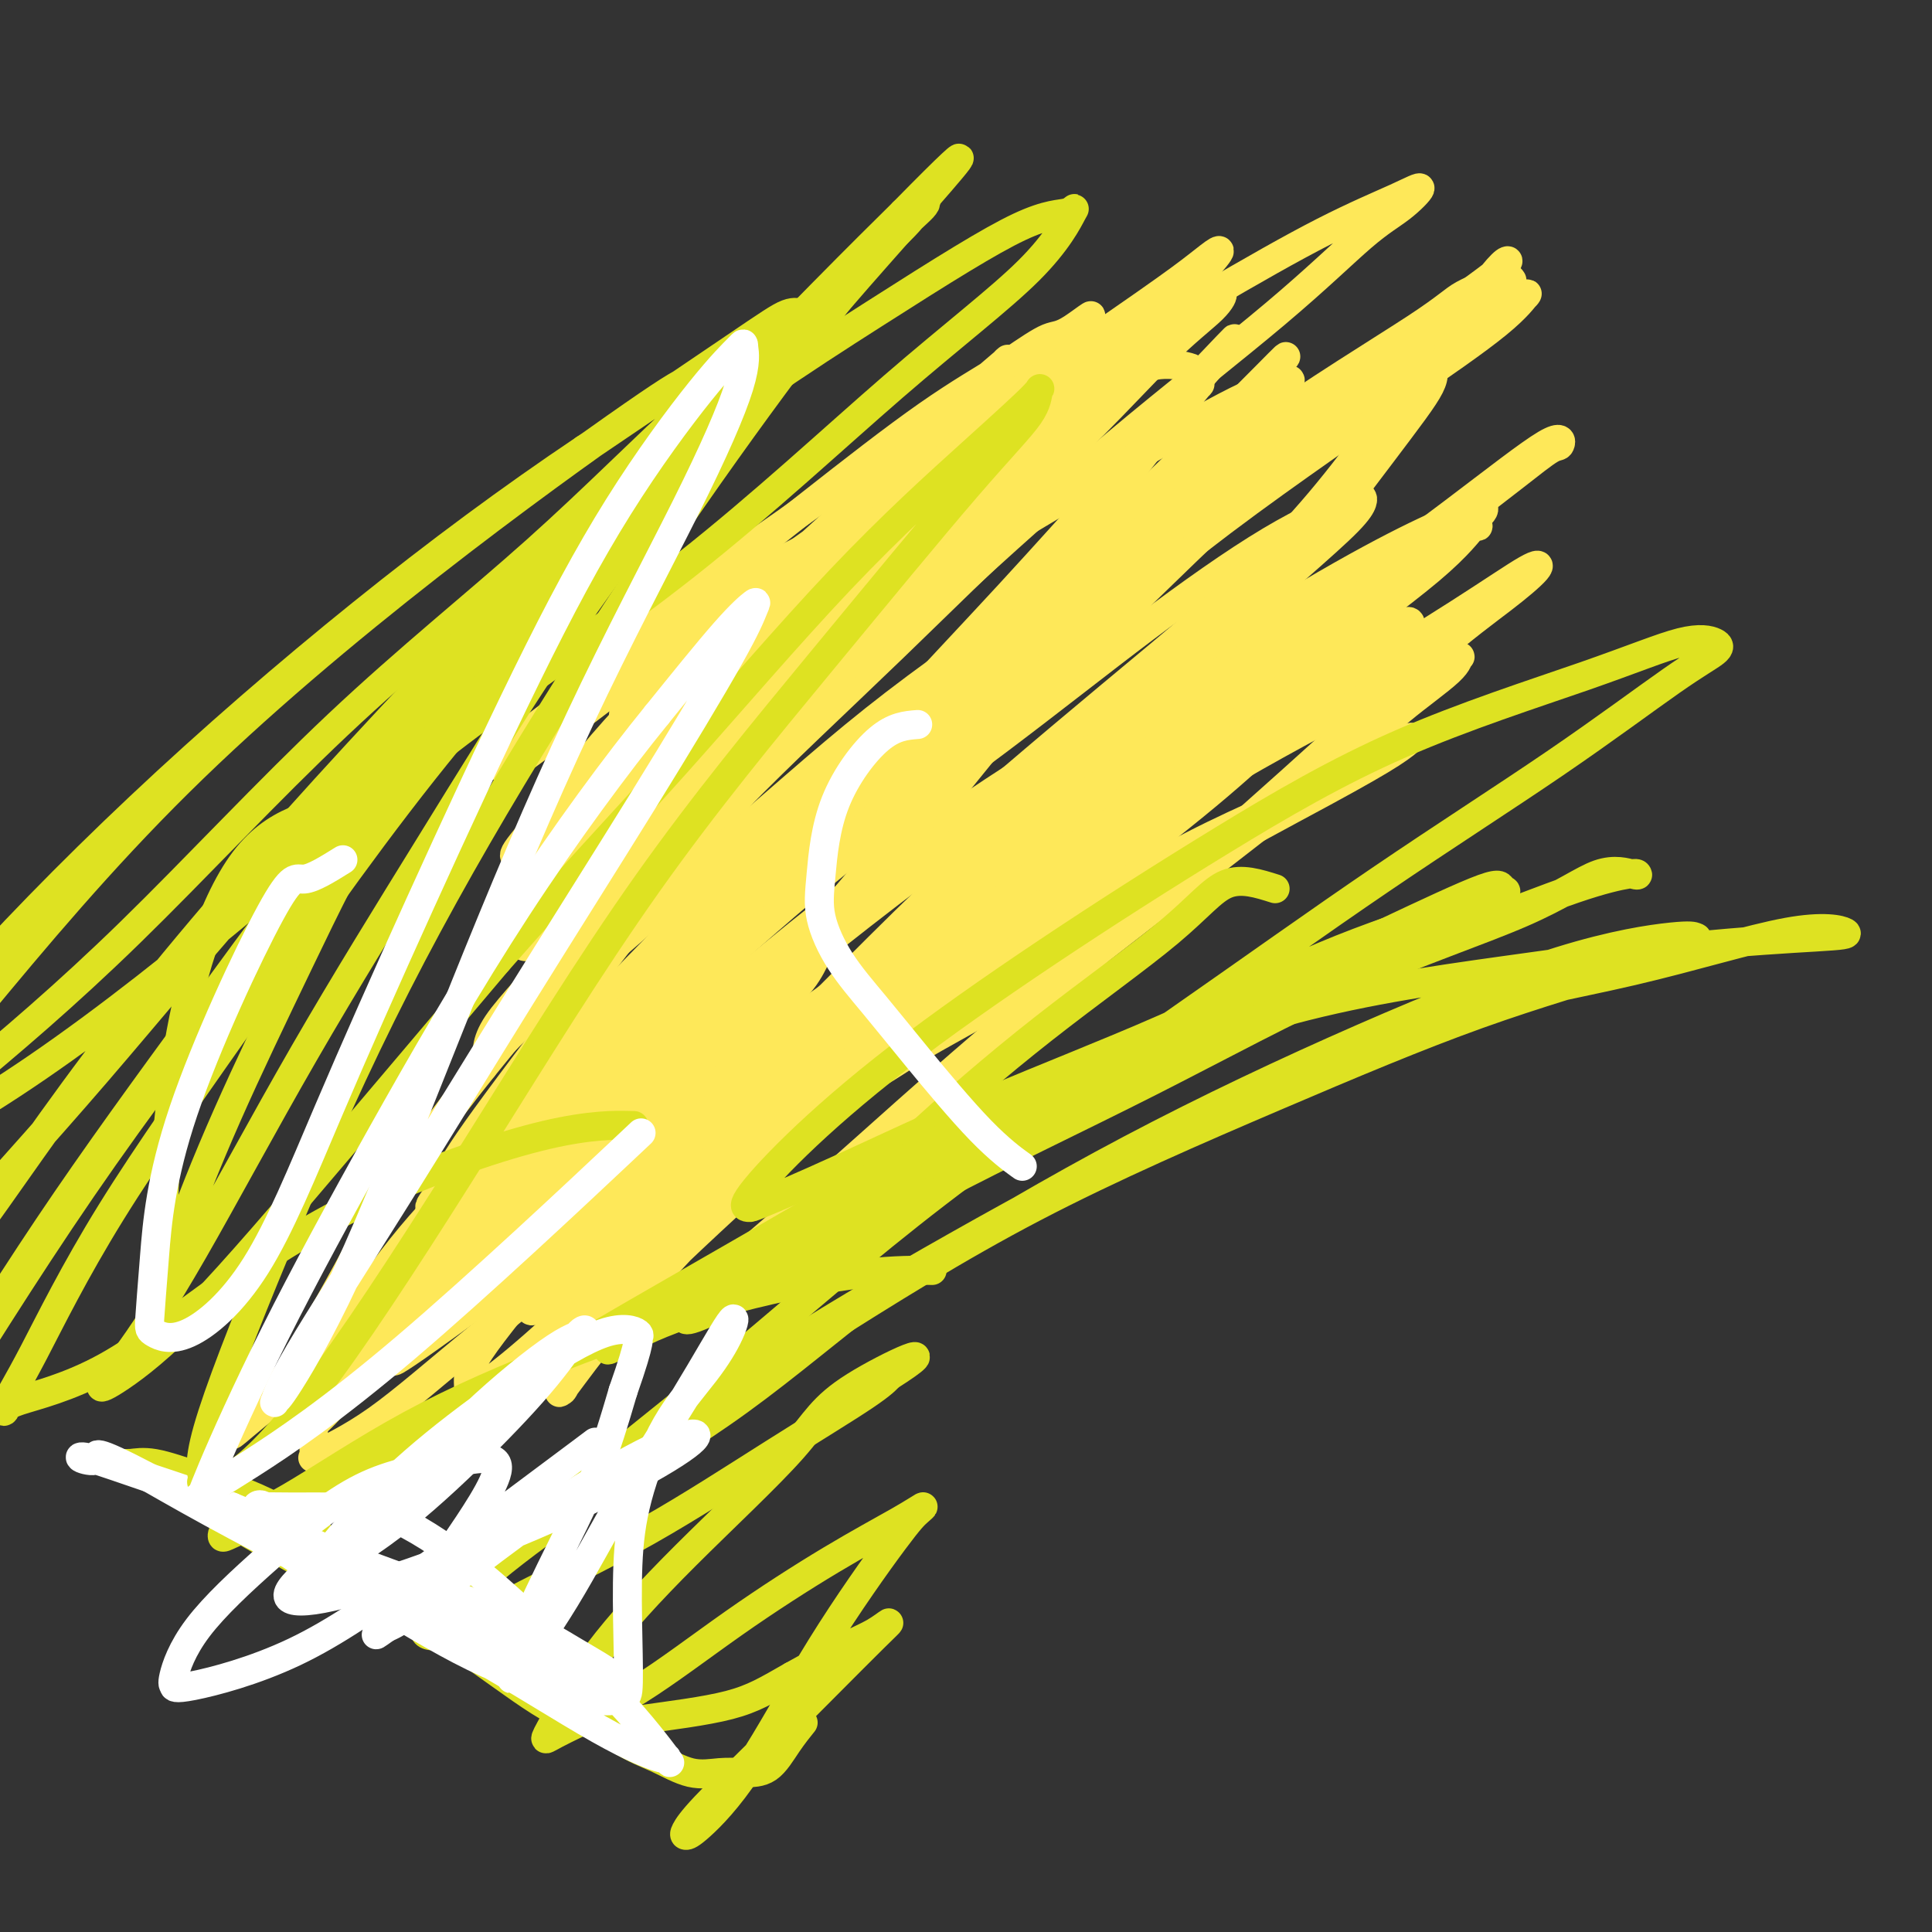
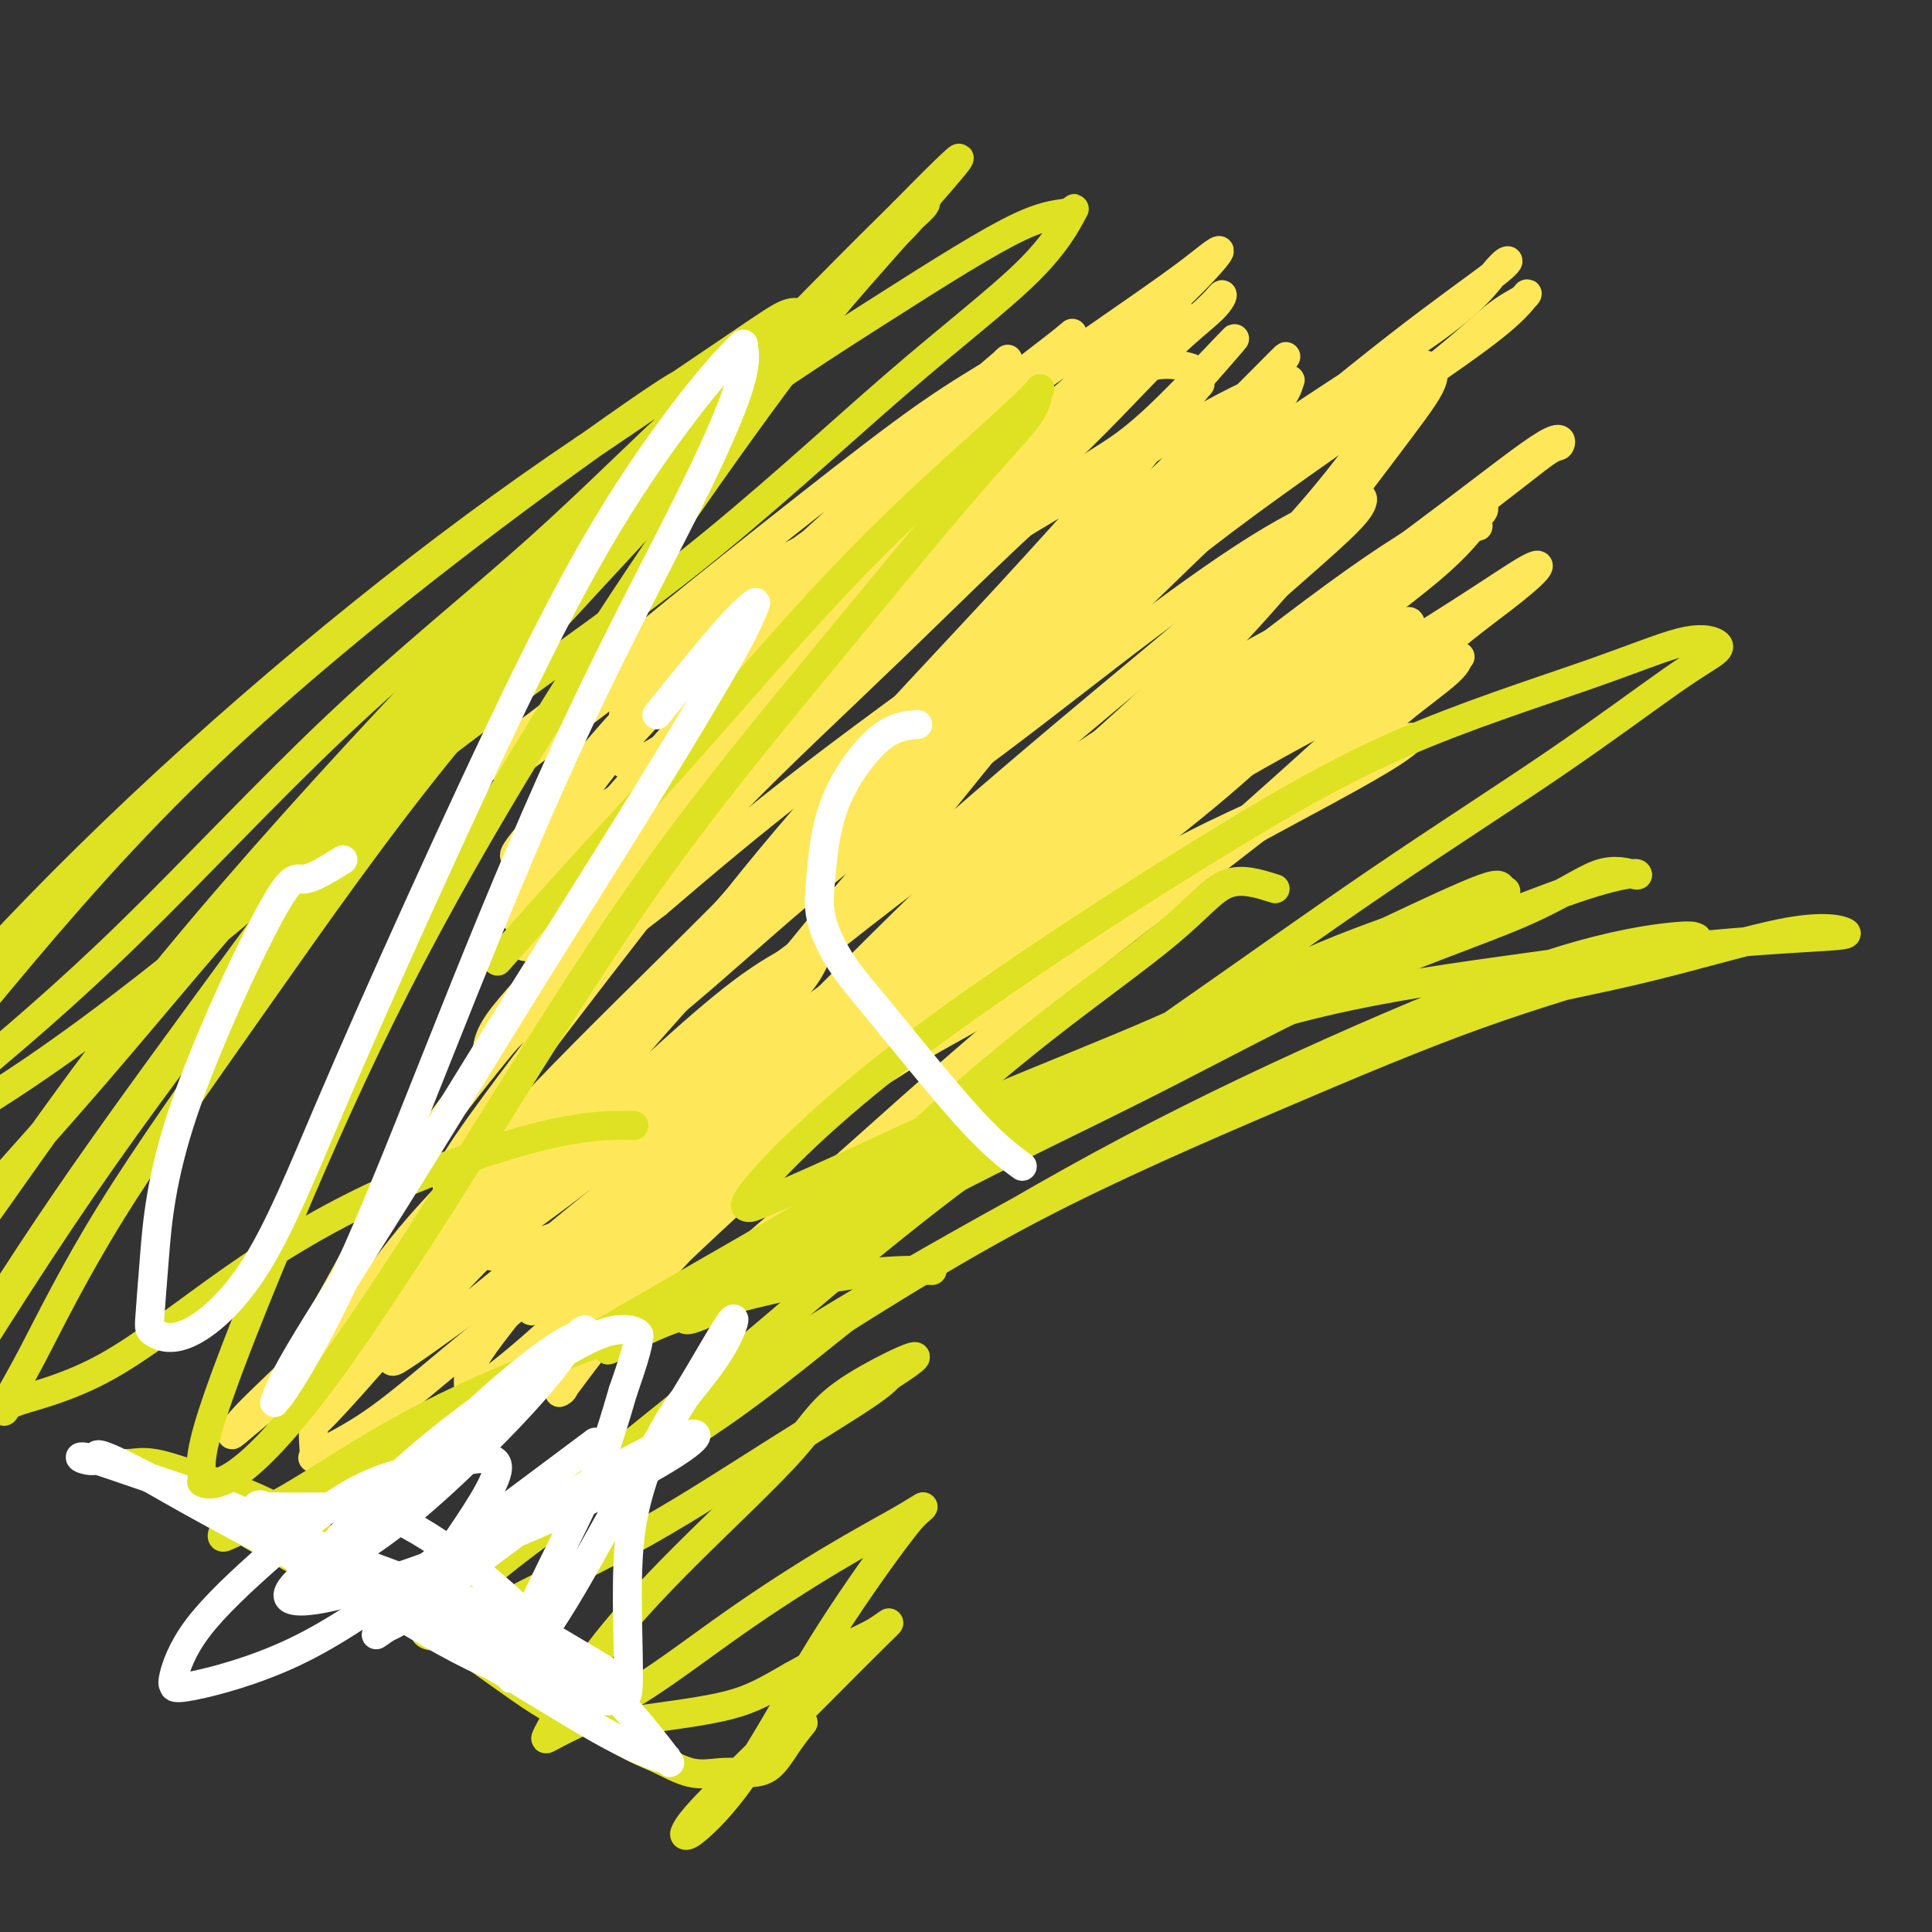
<svg xmlns="http://www.w3.org/2000/svg" viewBox="0 0 400 400" version="1.1">
  <rect x="0" y="0" width="400" height="400" fill="#333333" stroke="none" />
  <g fill="none" stroke="#FEE859" stroke-width="6" stroke-linecap="round" stroke-linejoin="round">
    <path d="M223,130c-1.734,-0.870 -3.469,-1.739 -5,-1c-1.531,0.739 -2.859,3.088 -6,7c-3.141,3.912 -8.094,9.388 -12,14c-3.906,4.612 -6.764,8.362 -9,12c-2.236,3.638 -3.850,7.166 -5,9c-1.150,1.834 -1.837,1.973 -2,2c-0.163,0.027 0.199,-0.060 1,0c0.801,0.060 2.043,0.267 4,0c1.957,-0.267 4.629,-1.006 8,-2c3.371,-0.994 7.442,-2.242 11,-4c3.558,-1.758 6.604,-4.028 10,-6c3.396,-1.972 7.144,-3.648 10,-5c2.856,-1.352 4.822,-2.379 6,-3c1.178,-0.621 1.569,-0.835 2,-1c0.431,-0.165 0.902,-0.280 1,0c0.098,0.280 -0.177,0.956 -2,3c-1.823,2.044 -5.194,5.456 -9,9c-3.806,3.544 -8.049,7.219 -12,11c-3.951,3.781 -7.611,7.668 -11,11c-3.389,3.332 -6.506,6.110 -9,8c-2.494,1.890 -4.364,2.894 -6,4c-1.636,1.106 -3.039,2.316 -2,2c1.039,-0.316 4.519,-2.158 8,-4" />
    <path d="M194,196c3.149,-2.338 7.020,-6.182 11,-10c3.980,-3.818 8.069,-7.610 12,-11c3.931,-3.390 7.705,-6.376 11,-9c3.295,-2.624 6.110,-4.885 8,-7c1.890,-2.115 2.855,-4.085 4,-5c1.145,-0.915 2.468,-0.774 3,-1c0.532,-0.226 0.271,-0.819 0,-1c-0.271,-0.181 -0.554,0.049 -1,0c-0.446,-0.049 -1.055,-0.379 -3,1c-1.945,1.379 -5.225,4.467 -9,8c-3.775,3.533 -8.046,7.513 -13,12c-4.954,4.487 -10.591,9.482 -16,14c-5.409,4.518 -10.589,8.559 -15,12c-4.411,3.441 -8.054,6.283 -11,9c-2.946,2.717 -5.195,5.308 -7,7c-1.805,1.692 -3.165,2.486 -4,3c-0.835,0.514 -1.143,0.747 -1,1c0.143,0.253 0.739,0.525 3,-1c2.261,-1.525 6.186,-4.846 10,-8c3.814,-3.154 7.516,-6.141 11,-9c3.484,-2.859 6.751,-5.591 10,-8c3.249,-2.409 6.479,-4.494 9,-6c2.521,-1.506 4.333,-2.431 5,-3c0.667,-0.569 0.189,-0.781 0,-1c-0.189,-0.219 -0.089,-0.443 -1,0c-0.911,0.443 -2.832,1.555 -6,4c-3.168,2.445 -7.584,6.222 -12,10" />
    <path d="M192,197c-5.453,3.680 -9.585,6.380 -14,10c-4.415,3.620 -9.113,8.161 -14,12c-4.887,3.839 -9.964,6.975 -14,10c-4.036,3.025 -7.031,5.938 -10,8c-2.969,2.062 -5.911,3.273 -8,4c-2.089,0.727 -3.325,0.968 -4,1c-0.675,0.032 -0.790,-0.147 -1,0c-0.210,0.147 -0.516,0.619 1,0c1.516,-0.619 4.852,-2.328 9,-5c4.148,-2.672 9.106,-6.308 14,-10c4.894,-3.692 9.724,-7.441 15,-11c5.276,-3.559 10.997,-6.929 16,-10c5.003,-3.071 9.289,-5.844 13,-8c3.711,-2.156 6.846,-3.696 9,-5c2.154,-1.304 3.326,-2.371 4,-3c0.674,-0.629 0.851,-0.821 1,-1c0.149,-0.179 0.269,-0.347 -2,1c-2.269,1.347 -6.926,4.207 -11,7c-4.074,2.793 -7.565,5.517 -12,9c-4.435,3.483 -9.814,7.725 -15,12c-5.186,4.275 -10.179,8.584 -15,12c-4.821,3.416 -9.471,5.939 -13,8c-3.529,2.061 -5.939,3.660 -7,5c-1.061,1.340 -0.773,2.420 -1,3c-0.227,0.580 -0.968,0.661 1,0c1.968,-0.661 6.645,-2.062 11,-4c4.355,-1.938 8.387,-4.411 13,-7c4.613,-2.589 9.806,-5.295 15,-8" />
    <path d="M173,227c9.333,-4.816 12.665,-7.355 17,-10c4.335,-2.645 9.673,-5.394 14,-8c4.327,-2.606 7.643,-5.069 10,-7c2.357,-1.931 3.755,-3.330 5,-4c1.245,-0.670 2.336,-0.610 2,-1c-0.336,-0.390 -2.101,-1.230 -5,0c-2.899,1.230 -6.934,4.532 -11,7c-4.066,2.468 -8.164,4.104 -13,7c-4.836,2.896 -10.412,7.051 -16,11c-5.588,3.949 -11.190,7.692 -17,11c-5.810,3.308 -11.827,6.183 -17,9c-5.173,2.817 -9.501,5.578 -14,8c-4.499,2.422 -9.170,4.505 -13,6c-3.830,1.495 -6.821,2.403 -9,3c-2.179,0.597 -3.546,0.884 -4,1c-0.454,0.116 0.006,0.063 0,0c-0.006,-0.063 -0.479,-0.135 0,-1c0.479,-0.865 1.910,-2.522 5,-5c3.090,-2.478 7.839,-5.778 12,-9c4.161,-3.222 7.734,-6.366 12,-10c4.266,-3.634 9.224,-7.757 14,-12c4.776,-4.243 9.371,-8.605 13,-12c3.629,-3.395 6.291,-5.825 8,-8c1.709,-2.175 2.464,-4.097 3,-5c0.536,-0.903 0.854,-0.786 1,-1c0.146,-0.214 0.119,-0.759 -2,0c-2.119,0.759 -6.331,2.822 -11,6c-4.669,3.178 -9.796,7.471 -16,13c-6.204,5.529 -13.487,12.294 -21,19c-7.513,6.706 -15.257,13.353 -23,20" />
    <path d="M97,255c-11.832,10.867 -11.412,12.035 -12,13c-0.588,0.965 -2.183,1.727 -3,2c-0.817,0.273 -0.854,0.056 0,-1c0.854,-1.056 2.600,-2.951 6,-7c3.400,-4.049 8.456,-10.254 13,-16c4.544,-5.746 8.578,-11.035 14,-17c5.422,-5.965 12.234,-12.607 18,-19c5.766,-6.393 10.488,-12.538 14,-17c3.512,-4.462 5.814,-7.243 8,-9c2.186,-1.757 4.257,-2.491 5,-3c0.743,-0.509 0.159,-0.794 0,-1c-0.159,-0.206 0.106,-0.332 -2,2c-2.106,2.332 -6.583,7.124 -12,13c-5.417,5.876 -11.776,12.837 -18,20c-6.224,7.163 -12.315,14.527 -19,22c-6.685,7.473 -13.964,15.055 -20,22c-6.036,6.945 -10.829,13.255 -14,17c-3.171,3.745 -4.719,4.926 -6,6c-1.281,1.074 -2.294,2.042 -2,1c0.294,-1.042 1.893,-4.092 5,-9c3.107,-4.908 7.720,-11.673 13,-18c5.280,-6.327 11.227,-12.215 17,-18c5.773,-5.785 11.371,-11.468 17,-17c5.629,-5.532 11.287,-10.913 16,-15c4.713,-4.087 8.480,-6.879 11,-9c2.520,-2.121 3.794,-3.571 5,-5c1.206,-1.429 2.345,-2.837 0,-1c-2.345,1.837 -8.172,6.918 -14,12" />
    <path d="M137,203c-5.084,4.609 -10.793,10.630 -18,18c-7.207,7.370 -15.913,16.087 -25,26c-9.087,9.913 -18.556,21.022 -26,29c-7.444,7.978 -12.865,12.824 -16,16c-3.135,3.176 -3.985,4.683 -4,5c-0.015,0.317 0.806,-0.556 5,-4c4.194,-3.444 11.762,-9.460 18,-15c6.238,-5.540 11.146,-10.605 18,-16c6.854,-5.395 15.653,-11.119 24,-17c8.347,-5.881 16.244,-11.919 24,-17c7.756,-5.081 15.373,-9.206 22,-13c6.627,-3.794 12.263,-7.257 17,-10c4.737,-2.743 8.573,-4.766 11,-6c2.427,-1.234 3.445,-1.679 4,-2c0.555,-0.321 0.648,-0.519 0,-1c-0.648,-0.481 -2.036,-1.244 -6,1c-3.964,2.244 -10.505,7.497 -17,12c-6.495,4.503 -12.945,8.258 -20,13c-7.055,4.742 -14.717,10.471 -22,16c-7.283,5.529 -14.188,10.858 -20,16c-5.812,5.142 -10.533,10.099 -14,14c-3.467,3.901 -5.682,6.747 -7,8c-1.318,1.253 -1.741,0.912 -1,1c0.741,0.088 2.645,0.606 7,-2c4.355,-2.606 11.161,-8.336 18,-14c6.839,-5.664 13.709,-11.260 22,-18c8.291,-6.740 18.001,-14.622 27,-22c8.999,-7.378 17.285,-14.251 26,-21c8.715,-6.749 17.857,-13.375 27,-20" />
    <path d="M211,180c22.981,-17.384 20.433,-13.344 24,-15c3.567,-1.656 13.247,-9.008 20,-14c6.753,-4.992 10.578,-7.624 14,-10c3.422,-2.376 6.440,-4.497 8,-6c1.560,-1.503 1.660,-2.389 2,-3c0.340,-0.611 0.920,-0.946 0,-1c-0.920,-0.054 -3.339,0.173 -8,3c-4.661,2.827 -11.565,8.256 -19,14c-7.435,5.744 -15.400,11.805 -24,19c-8.600,7.195 -17.835,15.525 -27,24c-9.165,8.475 -18.262,17.093 -26,25c-7.738,7.907 -14.119,15.101 -19,20c-4.881,4.899 -8.262,7.504 -11,10c-2.738,2.496 -4.833,4.884 -3,3c1.833,-1.884 7.593,-8.041 14,-15c6.407,-6.959 13.462,-14.719 22,-23c8.538,-8.281 18.560,-17.084 29,-26c10.440,-8.916 21.298,-17.945 32,-27c10.702,-9.055 21.249,-18.137 31,-26c9.751,-7.863 18.706,-14.509 26,-20c7.294,-5.491 12.928,-9.827 17,-13c4.072,-3.173 6.582,-5.182 8,-6c1.418,-0.818 1.744,-0.446 2,-1c0.256,-0.554 0.442,-2.035 -3,0c-3.442,2.035 -10.512,7.587 -19,14c-8.488,6.413 -18.393,13.688 -28,21c-9.607,7.312 -18.915,14.661 -29,23c-10.085,8.339 -20.946,17.668 -31,26c-10.054,8.332 -19.301,15.666 -26,21c-6.699,5.334 -10.849,8.667 -15,12" />
    <path d="M172,209c-16.936,13.605 -8.775,6.616 -6,4c2.775,-2.616 0.166,-0.859 -1,0c-1.166,0.859 -0.887,0.821 2,-2c2.887,-2.821 8.381,-8.424 15,-15c6.619,-6.576 14.361,-14.124 22,-21c7.639,-6.876 15.175,-13.078 23,-20c7.825,-6.922 15.939,-14.562 23,-21c7.061,-6.438 13.068,-11.673 18,-16c4.932,-4.327 8.788,-7.745 11,-10c2.212,-2.255 2.782,-3.346 3,-4c0.218,-0.654 0.086,-0.869 0,-1c-0.086,-0.131 -0.125,-0.176 -3,1c-2.875,1.176 -8.585,3.575 -16,8c-7.415,4.425 -16.536,10.877 -26,18c-9.464,7.123 -19.271,14.918 -30,23c-10.729,8.082 -22.381,16.452 -33,25c-10.619,8.548 -20.205,17.275 -28,24c-7.795,6.725 -13.798,11.450 -18,15c-4.202,3.550 -6.603,5.926 -8,7c-1.397,1.074 -1.791,0.847 -2,1c-0.209,0.153 -0.232,0.684 2,-1c2.232,-1.684 6.720,-5.585 13,-13c6.280,-7.415 14.352,-18.343 23,-29c8.648,-10.657 17.873,-21.042 27,-31c9.127,-9.958 18.155,-19.488 26,-28c7.845,-8.512 14.505,-16.007 20,-22c5.495,-5.993 9.823,-10.483 13,-14c3.177,-3.517 5.201,-6.062 6,-7c0.799,-0.938 0.371,-0.268 0,0c-0.371,0.268 -0.686,0.134 -1,0" />
    <path d="M247,80c18.822,-21.400 2.376,-2.902 -7,6c-9.376,8.902 -11.683,8.206 -20,15c-8.317,6.794 -22.644,21.078 -35,33c-12.356,11.922 -22.740,21.481 -33,32c-10.260,10.519 -20.397,21.997 -29,31c-8.603,9.003 -15.671,15.531 -19,19c-3.329,3.469 -2.920,3.880 -3,3c-0.080,-0.880 -0.648,-3.050 2,-7c2.648,-3.950 8.513,-9.680 16,-19c7.487,-9.320 16.597,-22.228 27,-35c10.403,-12.772 22.101,-25.406 33,-36c10.899,-10.594 21.000,-19.148 30,-27c9.000,-7.852 16.900,-15.003 23,-20c6.100,-4.997 10.398,-7.840 12,-9c1.602,-1.160 0.506,-0.639 0,0c-0.506,0.639 -0.421,1.394 -2,3c-1.579,1.606 -4.823,4.062 -11,10c-6.177,5.938 -15.288,15.357 -26,26c-10.712,10.643 -23.027,22.512 -35,34c-11.973,11.488 -23.606,22.597 -33,32c-9.394,9.403 -16.549,17.099 -21,21c-4.451,3.901 -6.199,4.007 -7,4c-0.801,-0.007 -0.657,-0.128 0,-1c0.657,-0.872 1.826,-2.496 4,-6c2.174,-3.504 5.351,-8.889 12,-18c6.649,-9.111 16.768,-21.950 26,-33c9.232,-11.050 17.578,-20.312 26,-29c8.422,-8.688 16.921,-16.800 24,-23c7.079,-6.200 12.737,-10.486 16,-13c3.263,-2.514 4.132,-3.257 5,-4" />
-     <path d="M222,69c7.181,-6.486 2.632,-2.701 0,-1c-2.632,1.701 -3.348,1.320 -5,2c-1.652,0.680 -4.239,2.423 -8,5c-3.761,2.577 -8.695,5.987 -17,12c-8.305,6.013 -19.982,14.629 -29,21c-9.018,6.371 -15.377,10.497 -21,15c-5.623,4.503 -10.509,9.381 -13,12c-2.491,2.619 -2.588,2.977 -2,3c0.588,0.023 1.860,-0.291 5,-2c3.140,-1.709 8.150,-4.815 16,-10c7.850,-5.185 18.542,-12.449 30,-20c11.458,-7.551 23.683,-15.389 36,-23c12.317,-7.611 24.726,-14.994 35,-21c10.274,-6.006 18.412,-10.634 25,-14c6.588,-3.366 11.625,-5.468 15,-7c3.375,-1.532 5.086,-2.492 5,-2c-0.086,0.492 -1.970,2.437 -4,4c-2.030,1.563 -4.207,2.745 -8,6c-3.793,3.255 -9.202,8.584 -18,16c-8.798,7.416 -20.985,16.921 -33,27c-12.015,10.079 -23.857,20.734 -35,31c-11.143,10.266 -21.588,20.143 -32,30c-10.412,9.857 -20.792,19.693 -29,28c-8.208,8.307 -14.245,15.086 -18,19c-3.755,3.914 -5.230,4.963 -6,6c-0.770,1.037 -0.835,2.061 -1,2c-0.165,-0.061 -0.429,-1.209 1,-2c1.429,-0.791 4.551,-1.226 11,-6c6.449,-4.774 16.224,-13.887 26,-23" />
-     <path d="M148,177c11.499,-9.587 21.746,-19.054 33,-28c11.254,-8.946 23.516,-17.373 36,-26c12.484,-8.627 25.191,-17.456 36,-25c10.809,-7.544 19.719,-13.803 28,-19c8.281,-5.197 15.933,-9.331 21,-13c5.067,-3.669 7.549,-6.871 9,-8c1.451,-1.129 1.871,-0.185 2,0c0.129,0.185 -0.032,-0.390 -2,0c-1.968,0.390 -5.741,1.744 -8,3c-2.259,1.256 -3.002,2.415 -10,7c-6.998,4.585 -20.250,12.595 -35,23c-14.750,10.405 -30.997,23.205 -45,34c-14.003,10.795 -25.763,19.584 -38,31c-12.237,11.416 -24.952,25.458 -37,38c-12.048,12.542 -23.431,23.585 -31,32c-7.569,8.415 -11.326,14.203 -14,18c-2.674,3.797 -4.266,5.604 -4,6c0.266,0.396 2.391,-0.620 8,-4c5.609,-3.380 14.702,-9.123 25,-17c10.298,-7.877 21.802,-17.888 34,-28c12.198,-10.112 25.092,-20.325 39,-30c13.908,-9.675 28.832,-18.813 42,-27c13.168,-8.187 24.581,-15.423 34,-21c9.419,-5.577 16.845,-9.493 22,-12c5.155,-2.507 8.040,-3.603 9,-4c0.960,-0.397 -0.005,-0.095 0,0c0.005,0.095 0.981,-0.016 0,1c-0.981,1.016 -3.918,3.158 -8,6c-4.082,2.842 -9.309,6.383 -18,13c-8.691,6.617 -20.845,16.308 -33,26" />
    <path d="M243,153c-16.148,12.319 -27.018,20.116 -39,30c-11.982,9.884 -25.076,21.856 -36,32c-10.924,10.144 -19.678,18.461 -27,26c-7.322,7.539 -13.212,14.301 -17,19c-3.788,4.699 -5.472,7.333 -6,8c-0.528,0.667 0.101,-0.635 2,-3c1.899,-2.365 5.066,-5.793 12,-12c6.934,-6.207 17.633,-15.192 29,-25c11.367,-9.808 23.402,-20.439 37,-31c13.598,-10.561 28.758,-21.051 42,-30c13.242,-8.949 24.564,-16.358 35,-23c10.436,-6.642 19.985,-12.518 27,-17c7.015,-4.482 11.497,-7.569 14,-9c2.503,-1.431 3.027,-1.206 2,0c-1.027,1.206 -3.604,3.394 -7,6c-3.396,2.606 -7.609,5.629 -15,12c-7.391,6.371 -17.959,16.089 -29,26c-11.041,9.911 -22.556,20.014 -34,30c-11.444,9.986 -22.818,19.855 -33,29c-10.182,9.145 -19.172,17.565 -27,25c-7.828,7.435 -14.494,13.886 -19,18c-4.506,4.114 -6.853,5.892 -8,6c-1.147,0.108 -1.093,-1.455 0,-3c1.093,-1.545 3.224,-3.071 9,-8c5.776,-4.929 15.198,-13.259 25,-22c9.802,-8.741 19.985,-17.892 31,-27c11.015,-9.108 22.861,-18.174 33,-26c10.139,-7.826 18.569,-14.413 27,-21" />
    <path d="M271,163c13.008,-10.459 15.527,-13.106 19,-16c3.473,-2.894 7.901,-6.034 10,-8c2.099,-1.966 1.871,-2.757 2,-3c0.129,-0.243 0.616,0.061 0,0c-0.616,-0.061 -2.336,-0.486 -4,0c-1.664,0.486 -3.271,1.885 -7,4c-3.729,2.115 -9.581,4.947 -19,10c-9.419,5.053 -22.404,12.328 -36,21c-13.596,8.672 -27.803,18.740 -41,28c-13.197,9.260 -25.383,17.712 -38,27c-12.617,9.288 -25.664,19.411 -37,28c-11.336,8.589 -20.961,15.642 -27,20c-6.039,4.358 -8.492,6.021 -10,7c-1.508,0.979 -2.072,1.276 -2,0c0.072,-1.276 0.779,-4.124 3,-8c2.221,-3.876 5.958,-8.779 13,-17c7.042,-8.221 17.391,-19.760 29,-33c11.609,-13.240 24.478,-28.182 39,-42c14.522,-13.818 30.697,-26.513 46,-39c15.303,-12.487 29.732,-24.766 43,-35c13.268,-10.234 25.374,-18.424 35,-25c9.626,-6.576 16.774,-11.538 21,-15c4.226,-3.462 5.532,-5.425 6,-6c0.468,-0.575 0.099,0.237 -1,1c-1.099,0.763 -2.929,1.476 -6,4c-3.071,2.524 -7.384,6.858 -17,14c-9.616,7.142 -24.535,17.090 -39,28c-14.465,10.910 -28.475,22.780 -43,35c-14.525,12.220 -29.564,24.790 -44,38c-14.436,13.210 -28.267,27.060 -38,37c-9.733,9.940 -15.366,15.970 -21,22" />
    <path d="M107,240c-10.308,10.888 -6.578,8.607 -5,7c1.578,-1.607 1.003,-2.542 3,-6c1.997,-3.458 6.567,-9.439 15,-19c8.433,-9.561 20.729,-22.701 33,-36c12.271,-13.299 24.517,-26.757 36,-39c11.483,-12.243 22.203,-23.271 31,-33c8.797,-9.729 15.671,-18.161 20,-24c4.329,-5.839 6.114,-9.087 7,-11c0.886,-1.913 0.875,-2.492 -1,-3c-1.875,-0.508 -5.613,-0.944 -8,0c-2.387,0.944 -3.424,3.269 -9,7c-5.576,3.731 -15.691,8.870 -27,16c-11.309,7.130 -23.810,16.252 -35,26c-11.190,9.748 -21.068,20.121 -30,30c-8.932,9.879 -16.920,19.263 -22,25c-5.080,5.737 -7.254,7.828 -8,9c-0.746,1.172 -0.065,1.427 0,1c0.065,-0.427 -0.487,-1.535 0,-3c0.487,-1.465 2.012,-3.286 8,-9c5.988,-5.714 16.438,-15.320 28,-26c11.562,-10.680 24.235,-22.433 37,-34c12.765,-11.567 25.621,-22.948 36,-32c10.379,-9.052 18.283,-15.773 24,-21c5.717,-5.227 9.249,-8.958 11,-11c1.751,-2.042 1.721,-2.395 1,-2c-0.721,0.395 -2.131,1.539 -4,3c-1.869,1.461 -4.195,3.240 -11,8c-6.805,4.760 -18.087,12.503 -30,21c-11.913,8.497 -24.456,17.749 -37,27" />
    <path d="M170,111c-18.827,13.406 -25.395,18.421 -34,25c-8.605,6.579 -19.246,14.724 -25,19c-5.754,4.276 -6.622,4.685 -7,4c-0.378,-0.685 -0.268,-2.462 1,-4c1.268,-1.538 3.693,-2.836 9,-7c5.307,-4.164 13.497,-11.195 23,-19c9.503,-7.805 20.318,-16.384 30,-24c9.682,-7.616 18.229,-14.268 25,-19c6.771,-4.732 11.766,-7.544 14,-9c2.234,-1.456 1.707,-1.556 2,-2c0.293,-0.444 1.405,-1.231 0,0c-1.405,1.231 -5.328,4.482 -8,7c-2.672,2.518 -4.094,4.304 -10,10c-5.906,5.696 -16.296,15.303 -27,25c-10.704,9.697 -21.721,19.484 -30,28c-8.279,8.516 -13.821,15.760 -18,21c-4.179,5.240 -6.996,8.474 -8,10c-1.004,1.526 -0.194,1.343 0,1c0.194,-0.343 -0.229,-0.847 2,-2c2.229,-1.153 7.111,-2.956 16,-8c8.889,-5.044 21.787,-13.330 34,-22c12.213,-8.670 23.742,-17.723 36,-26c12.258,-8.277 25.244,-15.779 36,-22c10.756,-6.221 19.281,-11.160 25,-14c5.719,-2.840 8.633,-3.580 10,-4c1.367,-0.420 1.187,-0.522 1,0c-0.187,0.522 -0.380,1.666 -2,4c-1.620,2.334 -4.667,5.859 -11,13c-6.333,7.141 -15.952,17.897 -27,31c-11.048,13.103 -23.524,28.551 -36,44" />
    <path d="M191,171c-18.320,22.359 -26.621,32.257 -36,44c-9.379,11.743 -19.837,25.332 -26,35c-6.163,9.668 -8.030,15.415 -9,18c-0.970,2.585 -1.044,2.007 -1,2c0.044,-0.007 0.205,0.557 2,-2c1.795,-2.557 5.225,-8.236 13,-17c7.775,-8.764 19.894,-20.612 33,-33c13.106,-12.388 27.200,-25.314 42,-38c14.800,-12.686 30.305,-25.131 43,-35c12.695,-9.869 22.579,-17.162 31,-23c8.421,-5.838 15.378,-10.221 19,-12c3.622,-1.779 3.910,-0.954 4,-1c0.090,-0.046 -0.016,-0.964 -1,0c-0.984,0.964 -2.844,3.808 -9,9c-6.156,5.192 -16.607,12.731 -28,22c-11.393,9.269 -23.730,20.268 -37,32c-13.270,11.732 -27.475,24.197 -41,37c-13.525,12.803 -26.369,25.945 -37,37c-10.631,11.055 -19.049,20.024 -25,27c-5.951,6.976 -9.435,11.961 -11,14c-1.565,2.039 -1.209,1.134 -1,1c0.209,-0.134 0.273,0.503 1,-1c0.727,-1.503 2.119,-5.147 7,-11c4.881,-5.853 13.252,-13.914 23,-23c9.748,-9.086 20.875,-19.195 33,-30c12.125,-10.805 25.249,-22.304 37,-32c11.751,-9.696 22.129,-17.589 30,-24c7.871,-6.411 13.234,-11.342 17,-15c3.766,-3.658 5.933,-6.045 7,-7c1.067,-0.955 1.033,-0.477 1,0" />
    <path d="M272,145c19.446,-16.776 5.560,-4.717 -1,1c-6.560,5.717 -5.795,5.093 -7,6c-1.205,0.907 -4.379,3.347 -11,8c-6.621,4.653 -16.687,11.519 -27,19c-10.313,7.481 -20.871,15.578 -29,22c-8.129,6.422 -13.829,11.171 -17,14c-3.171,2.829 -3.814,3.740 -4,3c-0.186,-0.740 0.086,-3.130 1,-5c0.914,-1.870 2.469,-3.220 7,-7c4.531,-3.780 12.037,-9.989 22,-17c9.963,-7.011 22.383,-14.824 33,-22c10.617,-7.176 19.432,-13.715 27,-19c7.568,-5.285 13.891,-9.317 18,-12c4.109,-2.683 6.005,-4.018 7,-5c0.995,-0.982 1.089,-1.612 1,-2c-0.089,-0.388 -0.360,-0.533 -2,0c-1.640,0.533 -4.648,1.743 -6,3c-1.352,1.257 -1.048,2.559 -4,5c-2.952,2.441 -9.160,6.020 -18,12c-8.840,5.980 -20.311,14.360 -31,22c-10.689,7.640 -20.594,14.541 -30,22c-9.406,7.459 -18.312,15.478 -26,22c-7.688,6.522 -14.156,11.547 -19,16c-4.844,4.453 -8.062,8.333 -10,10c-1.938,1.667 -2.594,1.121 -3,1c-0.406,-0.121 -0.562,0.184 0,-1c0.562,-1.184 1.844,-3.857 6,-8c4.156,-4.143 11.188,-9.755 19,-16c7.812,-6.245 16.406,-13.122 25,-20" />
    <path d="M193,197c11.806,-9.358 19.321,-14.752 27,-20c7.679,-5.248 15.522,-10.352 22,-14c6.478,-3.648 11.591,-5.842 15,-8c3.409,-2.158 5.115,-4.279 6,-5c0.885,-0.721 0.949,-0.043 1,0c0.051,0.043 0.090,-0.549 -1,0c-1.090,0.549 -3.309,2.238 -5,4c-1.691,1.762 -2.854,3.596 -7,7c-4.146,3.404 -11.273,8.379 -20,15c-8.727,6.621 -19.052,14.889 -29,23c-9.948,8.111 -19.518,16.065 -29,24c-9.482,7.935 -18.876,15.852 -28,24c-9.124,8.148 -17.976,16.526 -25,23c-7.024,6.474 -12.218,11.044 -16,14c-3.782,2.956 -6.151,4.298 -7,5c-0.849,0.702 -0.178,0.764 0,0c0.178,-0.764 -0.135,-2.356 0,-4c0.135,-1.644 0.720,-3.342 5,-9c4.280,-5.658 12.254,-15.276 21,-26c8.746,-10.724 18.263,-22.553 29,-36c10.737,-13.447 22.695,-28.512 35,-42c12.305,-13.488 24.958,-25.399 36,-36c11.042,-10.601 20.472,-19.891 29,-28c8.528,-8.109 16.152,-15.038 22,-20c5.848,-4.962 9.919,-7.958 12,-9c2.081,-1.042 2.173,-0.131 3,0c0.827,0.131 2.390,-0.517 -1,5c-3.390,5.517 -11.733,17.201 -22,28c-10.267,10.799 -22.456,20.715 -36,32c-13.544,11.285 -28.441,23.939 -42,36c-13.559,12.061 -25.779,23.531 -38,35" />
    <path d="M150,215c-23.343,20.538 -23.699,20.384 -26,22c-2.301,1.616 -6.546,5.002 -8,6c-1.454,0.998 -0.116,-0.391 0,-2c0.116,-1.609 -0.988,-3.436 3,-10c3.988,-6.564 13.069,-17.865 25,-32c11.931,-14.135 26.713,-31.106 41,-46c14.287,-14.894 28.080,-27.713 40,-39c11.920,-11.287 21.966,-21.043 29,-28c7.034,-6.957 11.054,-11.117 12,-12c0.946,-0.883 -1.183,1.510 -4,5c-2.817,3.490 -6.323,8.077 -16,17c-9.677,8.923 -25.524,22.182 -41,37c-15.476,14.818 -30.582,31.196 -45,46c-14.418,14.804 -28.149,28.034 -39,39c-10.851,10.966 -18.823,19.668 -23,24c-4.177,4.332 -4.561,4.294 -5,4c-0.439,-0.294 -0.934,-0.846 0,-3c0.934,-2.154 3.295,-5.911 10,-15c6.705,-9.089 17.753,-23.508 29,-38c11.247,-14.492 22.692,-29.055 35,-43c12.308,-13.945 25.479,-27.272 37,-39c11.521,-11.728 21.391,-21.858 29,-29c7.609,-7.142 12.957,-11.297 16,-14c3.043,-2.703 3.780,-3.954 4,-4c0.220,-0.046 -0.076,1.113 -2,3c-1.924,1.887 -5.474,4.503 -11,10c-5.526,5.497 -13.028,13.876 -24,24c-10.972,10.124 -25.416,21.995 -39,35c-13.584,13.005 -26.310,27.144 -39,42c-12.690,14.856 -25.345,30.428 -38,46" />
    <path d="M100,221c-17.558,21.914 -22.954,32.700 -28,42c-5.046,9.300 -9.744,17.113 -12,21c-2.256,3.887 -2.071,3.849 -2,4c0.071,0.151 0.028,0.491 1,-1c0.972,-1.491 2.961,-4.812 10,-12c7.039,-7.188 19.129,-18.241 32,-31c12.871,-12.759 26.523,-27.223 41,-43c14.477,-15.777 29.780,-32.867 45,-47c15.220,-14.133 30.357,-25.311 44,-36c13.643,-10.689 25.793,-20.891 36,-28c10.207,-7.109 18.471,-11.126 23,-13c4.529,-1.874 5.322,-1.604 6,-1c0.678,0.604 1.241,1.544 0,4c-1.241,2.456 -4.288,6.428 -10,14c-5.712,7.572 -14.091,18.744 -25,31c-10.909,12.256 -24.348,25.596 -39,40c-14.652,14.404 -30.517,29.871 -45,46c-14.483,16.129 -27.584,32.920 -40,47c-12.416,14.080 -24.146,25.450 -31,33c-6.854,7.550 -8.831,11.281 -9,11c-0.169,-0.281 1.471,-4.573 5,-10c3.529,-5.427 8.947,-11.987 18,-23c9.053,-11.013 21.740,-26.479 36,-42c14.260,-15.521 30.093,-31.098 46,-45c15.907,-13.902 31.888,-26.130 46,-37c14.112,-10.870 26.356,-20.382 36,-27c9.644,-6.618 16.688,-10.341 20,-12c3.312,-1.659 2.892,-1.254 3,-1c0.108,0.254 0.745,0.358 -1,2c-1.745,1.642 -5.873,4.821 -10,8" />
    <path d="M296,115c-4.912,3.794 -11.692,8.279 -22,15c-10.308,6.721 -24.144,15.677 -38,26c-13.856,10.323 -27.731,22.013 -41,33c-13.269,10.987 -25.933,21.272 -37,31c-11.067,9.728 -20.536,18.898 -28,27c-7.464,8.102 -12.923,15.137 -16,19c-3.077,3.863 -3.771,4.554 -4,5c-0.229,0.446 0.006,0.645 1,0c0.994,-0.645 2.746,-2.136 6,-5c3.254,-2.864 8.010,-7.103 16,-13c7.990,-5.897 19.215,-13.452 32,-22c12.785,-8.548 27.131,-18.087 41,-27c13.869,-8.913 27.259,-17.199 39,-24c11.741,-6.801 21.831,-12.116 29,-16c7.169,-3.884 11.418,-6.337 14,-8c2.582,-1.663 3.498,-2.536 4,-3c0.502,-0.464 0.589,-0.518 -1,0c-1.589,0.518 -4.853,1.610 -7,3c-2.147,1.390 -3.177,3.080 -9,6c-5.823,2.920 -16.438,7.070 -28,13c-11.562,5.930 -24.071,13.642 -37,22c-12.929,8.358 -26.278,17.364 -40,27c-13.722,9.636 -27.816,19.903 -40,29c-12.184,9.097 -22.458,17.023 -31,24c-8.542,6.977 -15.353,13.005 -21,17c-5.647,3.995 -10.129,5.958 -12,7c-1.871,1.042 -1.131,1.163 -1,0c0.131,-1.163 -0.346,-3.611 0,-6c0.346,-2.389 1.516,-4.720 6,-10c4.484,-5.280 12.281,-13.509 22,-23c9.719,-9.491 21.359,-20.246 33,-31" />
    <path d="M126,231c15.565,-14.682 26.979,-24.387 40,-34c13.021,-9.613 27.649,-19.133 41,-28c13.351,-8.867 25.424,-17.080 37,-24c11.576,-6.920 22.654,-12.547 31,-17c8.346,-4.453 13.961,-7.731 18,-10c4.039,-2.269 6.501,-3.530 6,-4c-0.501,-0.470 -3.964,-0.148 -6,1c-2.036,1.148 -2.644,3.121 -9,7c-6.356,3.879 -18.461,9.664 -33,18c-14.539,8.336 -31.511,19.222 -48,31c-16.489,11.778 -32.496,24.446 -49,38c-16.504,13.554 -33.507,27.993 -47,41c-13.493,13.007 -23.478,24.580 -30,32c-6.522,7.420 -9.581,10.685 -11,12c-1.419,1.315 -1.198,0.680 -1,0c0.198,-0.680 0.374,-1.406 1,-4c0.626,-2.594 1.702,-7.056 9,-16c7.298,-8.944 20.819,-22.371 34,-37c13.181,-14.629 26.022,-30.462 42,-47c15.978,-16.538 35.092,-33.781 53,-49c17.908,-15.219 34.610,-28.413 49,-40c14.390,-11.587 26.468,-21.567 36,-29c9.532,-7.433 16.518,-12.317 20,-15c3.482,-2.683 3.460,-3.164 3,-3c-0.460,0.164 -1.356,0.971 -3,3c-1.644,2.029 -4.034,5.278 -12,11c-7.966,5.722 -21.506,13.915 -36,24c-14.494,10.085 -29.941,22.061 -46,34c-16.059,11.939 -32.731,23.840 -46,34c-13.269,10.160 -23.134,18.580 -33,27" />
    <path d="M136,187c-30.069,23.016 -17.243,14.057 -13,11c4.243,-3.057 -0.098,-0.210 -2,0c-1.902,0.210 -1.365,-2.216 0,-5c1.365,-2.784 3.559,-5.926 6,-10c2.441,-4.074 5.128,-9.082 11,-16c5.872,-6.918 14.927,-15.748 23,-24c8.073,-8.252 15.163,-15.926 21,-22c5.837,-6.074 10.420,-10.546 13,-13c2.580,-2.454 3.157,-2.888 3,-3c-0.157,-0.112 -1.048,0.100 -3,2c-1.952,1.900 -4.964,5.489 -7,8c-2.036,2.511 -3.095,3.943 -8,8c-4.905,4.057 -13.655,10.737 -22,17c-8.345,6.263 -16.285,12.108 -21,15c-4.715,2.892 -6.204,2.832 -7,3c-0.796,0.168 -0.899,0.565 -1,-1c-0.101,-1.565 -0.202,-5.090 0,-8c0.202,-2.910 0.705,-5.204 2,-7c1.295,-1.796 3.380,-3.094 6,-6c2.620,-2.906 5.775,-7.421 10,-11c4.225,-3.579 9.519,-6.223 13,-8c3.481,-1.777 5.148,-2.688 6,-3c0.852,-0.312 0.889,-0.027 1,0c0.111,0.027 0.296,-0.205 -1,1c-1.296,1.205 -4.074,3.848 -6,6c-1.926,2.152 -3.001,3.814 -5,6c-1.999,2.186 -4.923,4.896 -10,10c-5.077,5.104 -12.308,12.601 -17,18c-4.692,5.399 -6.846,8.699 -9,12" />
    <path d="M119,167c-8.631,11.000 -6.708,12.000 -6,15c0.708,3.000 0.202,8.000 0,10c-0.202,2.000 -0.101,1.000 0,0" />
  </g>
  <g fill="none" stroke="#DEE222" stroke-width="6" stroke-linecap="round" stroke-linejoin="round">
    <path d="M264,184c-3.472,-1.101 -6.944,-2.203 -10,-1c-3.056,1.203 -5.696,4.710 -12,10c-6.304,5.290 -16.272,12.363 -26,20c-9.728,7.637 -19.217,15.838 -28,24c-8.783,8.162 -16.862,16.284 -24,22c-7.138,5.716 -13.336,9.028 -17,11c-3.664,1.972 -4.794,2.606 -5,3c-0.206,0.394 0.514,0.547 4,-1c3.486,-1.547 9.739,-4.794 18,-10c8.261,-5.206 18.530,-12.371 30,-19c11.470,-6.629 24.142,-12.722 37,-19c12.858,-6.278 25.904,-12.740 38,-18c12.096,-5.260 23.242,-9.317 33,-13c9.758,-3.683 18.128,-6.992 24,-9c5.872,-2.008 9.246,-2.714 11,-3c1.754,-0.286 1.888,-0.153 2,0c0.112,0.153 0.201,0.326 -1,0c-1.201,-0.326 -3.692,-1.151 -7,0c-3.308,1.151 -7.434,4.276 -16,8c-8.566,3.724 -21.572,8.045 -35,14c-13.428,5.955 -27.279,13.543 -42,21c-14.721,7.457 -30.311,14.781 -44,22c-13.689,7.219 -25.475,14.333 -35,19c-9.525,4.667 -16.787,6.889 -22,9c-5.213,2.111 -8.377,4.112 -10,5c-1.623,0.888 -1.706,0.662 1,-1c2.706,-1.662 8.202,-4.761 17,-10c8.798,-5.239 20.899,-12.620 33,-20" />
    <path d="M178,248c14.493,-8.360 25.226,-13.760 39,-20c13.774,-6.240 30.590,-13.320 47,-18c16.410,-4.680 32.414,-6.959 47,-9c14.586,-2.041 27.753,-3.843 39,-5c11.247,-1.157 20.575,-1.668 26,-2c5.425,-0.332 6.947,-0.483 6,-1c-0.947,-0.517 -4.364,-1.399 -12,0c-7.636,1.399 -19.492,5.080 -32,8c-12.508,2.920 -25.666,5.080 -41,10c-15.334,4.920 -32.842,12.602 -50,21c-17.158,8.398 -33.967,17.514 -49,26c-15.033,8.486 -28.290,16.343 -40,24c-11.710,7.657 -21.874,15.113 -29,20c-7.126,4.887 -11.213,7.206 -13,8c-1.787,0.794 -1.274,0.062 -1,0c0.274,-0.062 0.309,0.547 3,-1c2.691,-1.547 8.040,-5.250 17,-11c8.960,-5.750 21.533,-13.548 35,-22c13.467,-8.452 27.830,-17.557 44,-26c16.170,-8.443 34.148,-16.223 50,-23c15.852,-6.777 29.578,-12.550 42,-17c12.422,-4.450 23.539,-7.577 31,-10c7.461,-2.423 11.264,-4.141 13,-5c1.736,-0.859 1.403,-0.859 1,-1c-0.403,-0.141 -0.875,-0.423 -5,0c-4.125,0.423 -11.901,1.550 -23,5c-11.099,3.450 -25.521,9.224 -41,16c-15.479,6.776 -32.013,14.555 -48,23c-15.987,8.445 -31.425,17.556 -45,26c-13.575,8.444 -25.288,16.222 -37,24" />
    <path d="M152,288c-17.931,11.279 -21.759,14.475 -25,17c-3.241,2.525 -5.894,4.379 -7,5c-1.106,0.621 -0.664,0.009 0,-1c0.664,-1.009 1.550,-2.414 7,-7c5.450,-4.586 15.463,-12.353 27,-22c11.537,-9.647 24.597,-21.175 40,-33c15.403,-11.825 33.150,-23.949 49,-35c15.850,-11.051 29.802,-21.030 43,-30c13.198,-8.970 25.641,-16.930 36,-24c10.359,-7.070 18.633,-13.251 24,-17c5.367,-3.749 7.826,-5.066 9,-6c1.174,-0.934 1.061,-1.487 0,-2c-1.061,-0.513 -3.071,-0.988 -7,0c-3.929,0.988 -9.776,3.438 -20,7c-10.224,3.562 -24.824,8.237 -38,14c-13.176,5.763 -24.926,12.616 -37,20c-12.074,7.384 -24.472,15.299 -36,23c-11.528,7.701 -22.188,15.188 -31,22c-8.812,6.812 -15.778,12.948 -21,18c-5.222,5.052 -8.699,9.019 -10,11c-1.301,1.981 -0.424,1.977 0,2c0.424,0.023 0.396,0.074 3,-1c2.604,-1.074 7.839,-3.273 16,-7c8.161,-3.727 19.246,-8.981 31,-14c11.754,-5.019 24.175,-9.802 36,-15c11.825,-5.198 23.053,-10.811 33,-15c9.947,-4.189 18.613,-6.954 25,-9c6.387,-2.046 10.496,-3.373 12,-4c1.504,-0.627 0.405,-0.553 0,-1c-0.405,-0.447 -0.116,-1.413 -4,0c-3.884,1.413 -11.942,5.207 -20,9" />
    <path d="M287,193c-10.382,4.105 -24.338,10.366 -39,17c-14.662,6.634 -30.031,13.640 -46,22c-15.969,8.360 -32.538,18.076 -48,27c-15.462,8.924 -29.818,17.058 -43,25c-13.182,7.942 -25.192,15.693 -35,21c-9.808,5.307 -17.414,8.172 -22,10c-4.586,1.828 -6.151,2.620 -7,3c-0.849,0.380 -0.982,0.347 -1,0c-0.018,-0.347 0.079,-1.007 2,-2c1.921,-0.993 5.665,-2.319 12,-6c6.335,-3.681 15.260,-9.719 25,-15c9.740,-5.281 20.295,-9.807 31,-14c10.705,-4.193 21.560,-8.053 32,-11c10.440,-2.947 20.465,-4.980 28,-6c7.535,-1.020 12.579,-1.026 15,-1c2.421,0.026 2.217,0.085 2,0c-0.217,-0.085 -0.448,-0.312 -2,0c-1.552,0.312 -4.425,1.165 -11,6c-6.575,4.835 -16.854,13.652 -27,21c-10.146,7.348 -20.161,13.228 -29,19c-8.839,5.772 -16.503,11.435 -22,16c-5.497,4.565 -8.827,8.032 -11,10c-2.173,1.968 -3.190,2.437 -3,3c0.190,0.563 1.587,1.221 5,0c3.413,-1.221 8.841,-4.320 16,-8c7.159,-3.680 16.048,-7.939 25,-13c8.952,-5.061 17.966,-10.924 26,-16c8.034,-5.076 15.086,-9.367 19,-12c3.914,-2.633 4.690,-3.610 5,-4c0.310,-0.390 0.155,-0.195 0,0" />
    <path d="M184,285c12.992,-8.249 -0.028,-2.373 -7,2c-6.972,4.373 -7.898,7.243 -13,13c-5.102,5.757 -14.382,14.402 -22,22c-7.618,7.598 -13.573,14.150 -18,20c-4.427,5.850 -7.325,10.997 -9,14c-1.675,3.003 -2.128,3.860 -2,4c0.128,0.140 0.837,-0.437 4,-2c3.163,-1.563 8.779,-4.112 15,-8c6.221,-3.888 13.049,-9.117 20,-14c6.951,-4.883 14.027,-9.421 20,-13c5.973,-3.579 10.842,-6.198 14,-8c3.158,-1.802 4.604,-2.787 5,-3c0.396,-0.213 -0.257,0.345 -1,1c-0.743,0.655 -1.575,1.405 -5,6c-3.425,4.595 -9.441,13.034 -15,22c-5.559,8.966 -10.661,18.460 -15,25c-4.339,6.540 -7.917,10.128 -10,12c-2.083,1.872 -2.673,2.028 -3,2c-0.327,-0.028 -0.390,-0.241 0,-1c0.390,-0.759 1.235,-2.065 4,-5c2.765,-2.935 7.451,-7.499 12,-12c4.549,-4.501 8.960,-8.940 13,-13c4.040,-4.060 7.710,-7.740 10,-10c2.290,-2.260 3.202,-3.101 3,-3c-0.202,0.101 -1.516,1.142 -3,2c-1.484,0.858 -3.138,1.531 -6,3c-2.862,1.469 -6.931,3.735 -11,6" />
    <path d="M164,347c-5.122,2.908 -7.927,4.679 -13,6c-5.073,1.321 -12.415,2.193 -18,3c-5.585,0.807 -9.414,1.550 -14,0c-4.586,-1.550 -9.931,-5.394 -15,-9c-5.069,-3.606 -9.864,-6.974 -15,-11c-5.136,-4.026 -10.615,-8.711 -16,-13c-5.385,-4.289 -10.676,-8.182 -16,-11c-5.324,-2.818 -10.681,-4.559 -15,-6c-4.319,-1.441 -7.601,-2.581 -10,-3c-2.399,-0.419 -3.916,-0.116 -5,0c-1.084,0.116 -1.736,0.045 -1,0c0.736,-0.045 2.861,-0.064 5,1c2.139,1.064 4.293,3.212 10,7c5.707,3.788 14.968,9.216 24,14c9.032,4.784 17.835,8.925 26,13c8.165,4.075 15.691,8.083 22,12c6.309,3.917 11.400,7.743 15,10c3.600,2.257 5.708,2.945 8,4c2.292,1.055 4.766,2.478 7,3c2.234,0.522 4.228,0.143 6,0c1.772,-0.143 3.323,-0.049 5,0c1.677,0.049 3.480,0.054 5,-1c1.520,-1.054 2.755,-3.169 4,-5c1.245,-1.831 2.498,-3.380 3,-4c0.502,-0.620 0.251,-0.310 0,0" />
  </g>
  <g fill="none" stroke="#FFFFFF" stroke-width="6" stroke-linecap="round" stroke-linejoin="round">
    <path d="M48,312c2.136,2.104 4.273,4.208 8,7c3.727,2.792 9.046,6.273 16,10c6.954,3.727 15.545,7.701 25,13c9.455,5.299 19.776,11.921 27,16c7.224,4.079 11.353,5.613 13,6c1.647,0.387 0.812,-0.373 1,0c0.188,0.373 1.397,1.879 0,0c-1.397,-1.879 -5.401,-7.145 -10,-12c-4.599,-4.855 -9.793,-9.301 -15,-14c-5.207,-4.699 -10.428,-9.652 -16,-14c-5.572,-4.348 -11.494,-8.092 -16,-10c-4.506,-1.908 -7.597,-1.980 -11,-2c-3.403,-0.020 -7.119,0.011 -10,0c-2.881,-0.011 -4.927,-0.065 -6,0c-1.073,0.065 -1.174,0.248 -1,0c0.174,-0.248 0.623,-0.926 2,0c1.377,0.926 3.681,3.456 7,6c3.319,2.544 7.653,5.102 13,8c5.347,2.898 11.706,6.137 18,9c6.294,2.863 12.522,5.349 18,8c5.478,2.651 10.207,5.465 13,7c2.793,1.535 3.651,1.789 3,2c-0.651,0.211 -2.810,0.377 -8,-1c-5.190,-1.377 -13.412,-4.297 -21,-8c-7.588,-3.703 -14.543,-8.189 -23,-13c-8.457,-4.811 -18.416,-9.946 -26,-14c-7.584,-4.054 -12.792,-7.027 -18,-10" />
    <path d="M31,306c-12.678,-6.642 -10.875,-4.748 -11,-4c-0.125,0.748 -2.180,0.350 -3,0c-0.820,-0.350 -0.407,-0.651 2,0c2.407,0.651 6.806,2.254 12,4c5.194,1.746 11.184,3.635 17,6c5.816,2.365 11.460,5.207 18,8c6.540,2.793 13.976,5.539 21,8c7.024,2.461 13.637,4.639 19,7c5.363,2.361 9.476,4.905 13,7c3.524,2.095 6.460,3.742 8,5c1.540,1.258 1.684,2.126 2,3c0.316,0.874 0.804,1.753 1,0c0.196,-1.753 0.099,-6.139 0,-11c-0.099,-4.861 -0.199,-10.196 0,-15c0.199,-4.804 0.697,-9.077 2,-14c1.303,-4.923 3.412,-10.494 6,-15c2.588,-4.506 5.656,-7.945 8,-11c2.344,-3.055 3.963,-5.726 5,-8c1.037,-2.274 1.492,-4.152 0,-2c-1.492,2.152 -4.930,8.335 -9,15c-4.070,6.665 -8.771,13.813 -13,21c-4.229,7.187 -7.986,14.413 -12,21c-4.014,6.587 -8.283,12.536 -10,15c-1.717,2.464 -0.880,1.445 -1,1c-0.120,-0.445 -1.197,-0.315 0,-4c1.197,-3.685 4.668,-11.184 8,-18c3.332,-6.816 6.523,-12.947 9,-19c2.477,-6.053 4.238,-12.026 6,-18" />
    <path d="M129,288c4.021,-11.430 3.072,-11.004 3,-11c-0.072,0.004 0.733,-0.413 0,-1c-0.733,-0.587 -3.004,-1.343 -7,0c-3.996,1.343 -9.717,4.785 -16,9c-6.283,4.215 -13.130,9.202 -19,14c-5.870,4.798 -10.764,9.408 -15,14c-4.236,4.592 -7.812,9.166 -9,11c-1.188,1.834 0.014,0.928 0,1c-0.014,0.072 -1.244,1.121 1,0c2.244,-1.121 7.963,-4.412 14,-9c6.037,-4.588 12.393,-10.472 18,-16c5.607,-5.528 10.465,-10.701 14,-15c3.535,-4.299 5.746,-7.725 7,-9c1.254,-1.275 1.550,-0.401 1,0c-0.550,0.401 -1.947,0.328 -6,3c-4.053,2.672 -10.762,8.087 -17,14c-6.238,5.913 -12.004,12.322 -18,18c-5.996,5.678 -12.221,10.624 -16,14c-3.779,3.376 -5.111,5.181 -4,6c1.111,0.819 4.664,0.652 11,-1c6.336,-1.652 15.455,-4.790 24,-8c8.545,-3.210 16.517,-6.493 24,-10c7.483,-3.507 14.476,-7.237 19,-10c4.524,-2.763 6.580,-4.559 6,-5c-0.580,-0.441 -3.796,0.473 -9,3c-5.204,2.527 -12.395,6.667 -19,11c-6.605,4.333 -12.624,8.859 -18,13c-5.376,4.141 -10.107,7.897 -13,10c-2.893,2.103 -3.946,2.551 -5,3" />
    <path d="M80,337c-5.096,3.652 0.163,-0.218 4,-4c3.837,-3.782 6.253,-7.474 10,-13c3.747,-5.526 8.824,-12.885 9,-16c0.176,-3.115 -4.549,-1.987 -10,-1c-5.451,0.987 -11.628,1.833 -18,5c-6.372,3.167 -12.938,8.656 -19,14c-6.062,5.344 -11.622,10.542 -15,15c-3.378,4.458 -4.576,8.176 -5,10c-0.424,1.824 -0.074,1.753 0,2c0.074,0.247 -0.129,0.812 4,0c4.129,-0.812 12.591,-3.001 21,-7c8.409,-3.999 16.764,-9.807 28,-18c11.236,-8.193 25.353,-18.769 31,-23c5.647,-4.231 2.823,-2.115 0,0" />
  </g>
  <g fill="none" stroke="#DEE222" stroke-width="6" stroke-linecap="round" stroke-linejoin="round">
-     <path d="M72,167c-3.640,0.702 -7.280,1.404 -11,3c-3.720,1.596 -7.518,4.086 -11,9c-3.482,4.914 -6.646,12.252 -9,20c-2.354,7.748 -3.898,15.908 -5,24c-1.102,8.092 -1.760,16.118 -2,23c-0.240,6.882 -0.060,12.620 0,16c0.060,3.380 -0.000,4.403 0,5c0.000,0.597 0.060,0.769 0,1c-0.060,0.231 -0.240,0.520 0,-1c0.240,-1.520 0.899,-4.848 3,-11c2.101,-6.152 5.642,-15.129 10,-25c4.358,-9.871 9.531,-20.636 15,-32c5.469,-11.364 11.235,-23.328 18,-34c6.765,-10.672 14.531,-20.051 22,-29c7.469,-8.949 14.641,-17.466 20,-24c5.359,-6.534 8.903,-11.083 12,-14c3.097,-2.917 5.746,-4.201 7,-4c1.254,0.201 1.114,1.887 0,4c-1.114,2.113 -3.201,4.652 -8,11c-4.799,6.348 -12.309,16.504 -20,28c-7.691,11.496 -15.562,24.331 -24,38c-8.438,13.669 -17.443,28.170 -26,43c-8.557,14.830 -16.665,29.988 -23,41c-6.335,11.012 -10.897,17.877 -14,22c-3.103,4.123 -4.746,5.502 -5,6c-0.254,0.498 0.880,0.113 4,-2c3.120,-2.113 8.225,-5.953 16,-14c7.775,-8.047 18.222,-20.299 29,-33c10.778,-12.701 21.889,-25.850 33,-39" />
    <path d="M103,199c16.292,-18.491 26.022,-28.719 37,-41c10.978,-12.281 23.204,-26.614 34,-38c10.796,-11.386 20.162,-19.824 27,-26c6.838,-6.176 11.146,-10.091 13,-12c1.854,-1.909 1.253,-1.813 1,-1c-0.253,0.813 -0.157,2.342 -2,5c-1.843,2.658 -5.625,6.445 -13,15c-7.375,8.555 -18.344,21.876 -30,36c-11.656,14.124 -24.000,29.049 -36,46c-12.000,16.951 -23.655,35.928 -35,54c-11.345,18.072 -22.380,35.238 -31,47c-8.620,11.762 -14.823,18.120 -19,21c-4.177,2.880 -6.326,2.282 -7,2c-0.674,-0.282 0.127,-0.247 0,-1c-0.127,-0.753 -1.182,-2.295 1,-10c2.182,-7.705 7.600,-21.574 14,-37c6.400,-15.426 13.783,-32.409 22,-49c8.217,-16.591 17.268,-32.788 27,-49c9.732,-16.212 20.146,-32.437 30,-47c9.854,-14.563 19.148,-27.463 27,-38c7.852,-10.537 14.263,-18.711 19,-24c4.737,-5.289 7.800,-7.695 9,-9c1.200,-1.305 0.538,-1.510 0,-1c-0.538,0.510 -0.952,1.736 -3,4c-2.048,2.264 -5.730,5.565 -13,13c-7.270,7.435 -18.129,19.004 -31,32c-12.871,12.996 -27.756,27.419 -43,45c-15.244,17.581 -30.849,38.321 -45,57c-14.151,18.679 -26.848,35.298 -39,53c-12.152,17.702 -23.758,36.486 -31,48c-7.242,11.514 -10.121,15.757 -13,20" />
    <path d="M-27,314c-7.133,10.770 -2.967,3.693 -2,1c0.967,-2.693 -1.267,-1.004 0,-3c1.267,-1.996 6.033,-7.676 13,-18c6.967,-10.324 16.134,-25.290 26,-40c9.866,-14.710 20.429,-29.164 32,-45c11.571,-15.836 24.149,-33.055 36,-47c11.851,-13.945 22.975,-24.615 33,-35c10.025,-10.385 18.952,-20.486 26,-29c7.048,-8.514 12.218,-15.440 15,-19c2.782,-3.560 3.177,-3.755 3,-4c-0.177,-0.245 -0.927,-0.539 -3,0c-2.073,0.539 -5.468,1.911 -8,3c-2.532,1.089 -4.200,1.894 -13,8c-8.800,6.106 -24.733,17.511 -42,31c-17.267,13.489 -35.868,29.062 -52,45c-16.132,15.938 -29.793,32.243 -42,47c-12.207,14.757 -22.959,27.968 -29,35c-6.041,7.032 -7.372,7.885 -8,8c-0.628,0.115 -0.554,-0.506 0,-1c0.554,-0.494 1.587,-0.859 7,-5c5.413,-4.141 15.206,-12.057 26,-21c10.794,-8.943 22.588,-18.915 36,-32c13.412,-13.085 28.443,-29.285 43,-43c14.557,-13.715 28.640,-24.946 41,-36c12.360,-11.054 22.997,-21.932 32,-30c9.003,-8.068 16.374,-13.325 20,-16c3.626,-2.675 3.508,-2.769 3,-3c-0.508,-0.231 -1.406,-0.601 -3,0c-1.594,0.601 -3.884,2.172 -11,7c-7.116,4.828 -19.058,12.914 -31,21" />
    <path d="M121,93c-15.128,10.139 -30.446,21.485 -46,34c-15.554,12.515 -31.342,26.197 -46,40c-14.658,13.803 -28.185,27.725 -39,40c-10.815,12.275 -18.917,22.902 -24,30c-5.083,7.098 -7.147,10.668 -8,12c-0.853,1.332 -0.496,0.427 6,-3c6.496,-3.427 19.132,-9.374 33,-18c13.868,-8.626 28.970,-19.929 45,-33c16.030,-13.071 32.990,-27.911 50,-41c17.010,-13.089 34.072,-24.428 50,-37c15.928,-12.572 30.723,-26.377 43,-37c12.277,-10.623 22.038,-18.062 28,-24c5.962,-5.938 8.127,-10.374 9,-12c0.873,-1.626 0.453,-0.442 -1,0c-1.453,0.442 -3.940,0.143 -10,3c-6.060,2.857 -15.693,8.871 -30,18c-14.307,9.129 -33.288,21.374 -52,37c-18.712,15.626 -37.156,34.633 -55,54c-17.844,19.367 -35.088,39.095 -49,57c-13.912,17.905 -24.491,33.986 -32,44c-7.509,10.014 -11.949,13.959 -14,16c-2.051,2.041 -1.714,2.177 -2,2c-0.286,-0.177 -1.196,-0.668 0,-3c1.196,-2.332 4.496,-6.506 12,-15c7.504,-8.494 19.211,-21.309 31,-35c11.789,-13.691 23.659,-28.260 37,-43c13.341,-14.740 28.153,-29.652 42,-44c13.847,-14.348 26.728,-28.132 39,-41c12.272,-12.868 23.935,-24.819 32,-33c8.065,-8.181 12.533,-12.590 17,-17" />
    <path d="M187,44c20.917,-21.285 8.210,-6.998 3,-1c-5.210,5.998 -2.922,3.708 -4,5c-1.078,1.292 -5.520,6.167 -14,16c-8.480,9.833 -20.997,24.622 -35,40c-14.003,15.378 -29.490,31.343 -44,49c-14.510,17.657 -28.041,37.005 -40,54c-11.959,16.995 -22.344,31.635 -30,44c-7.656,12.365 -12.582,22.453 -16,29c-3.418,6.547 -5.329,9.551 -6,11c-0.671,1.449 -0.101,1.342 0,1c0.101,-0.342 -0.266,-0.918 3,-2c3.266,-1.082 10.166,-2.668 18,-7c7.834,-4.332 16.602,-11.409 26,-18c9.398,-6.591 19.426,-12.694 31,-18c11.574,-5.306 24.693,-9.813 34,-12c9.307,-2.187 14.802,-2.053 17,-2c2.198,0.053 1.099,0.027 0,0" />
  </g>
  <g fill="none" stroke="#FFFFFF" stroke-width="6" stroke-linecap="round" stroke-linejoin="round">
    <path d="M71,178c-3.088,1.925 -6.176,3.850 -8,4c-1.824,0.150 -2.384,-1.475 -7,7c-4.616,8.475 -13.288,27.049 -18,41c-4.712,13.951 -5.463,23.278 -6,30c-0.537,6.722 -0.859,10.839 -1,13c-0.141,2.161 -0.101,2.367 1,3c1.101,0.633 3.262,1.691 7,0c3.738,-1.691 9.053,-6.133 14,-14c4.947,-7.867 9.524,-19.158 15,-32c5.476,-12.842 11.849,-27.235 19,-43c7.151,-15.765 15.078,-32.904 22,-47c6.922,-14.096 12.838,-25.151 19,-35c6.162,-9.849 12.569,-18.494 17,-24c4.431,-5.506 6.886,-7.873 8,-9c1.114,-1.127 0.886,-1.013 1,0c0.114,1.013 0.568,2.925 -1,8c-1.568,5.075 -5.159,13.311 -11,25c-5.841,11.689 -13.933,26.830 -22,44c-8.067,17.170 -16.110,36.370 -24,56c-7.890,19.630 -15.627,39.690 -22,54c-6.373,14.310 -11.384,22.869 -14,27c-2.616,4.131 -2.839,3.835 -3,4c-0.161,0.165 -0.262,0.792 0,0c0.262,-0.792 0.885,-3.004 5,-10c4.115,-6.996 11.722,-18.778 20,-32c8.278,-13.222 17.226,-27.885 26,-42c8.774,-14.115 17.372,-27.681 25,-40c7.628,-12.319 14.284,-23.389 18,-30c3.716,-6.611 4.491,-8.762 5,-10c0.509,-1.238 0.752,-1.564 0,-1c-0.752,0.564 -2.501,2.018 -6,6c-3.499,3.982 -8.750,10.491 -14,17" />
-     <path d="M136,148c-8.267,10.164 -18.935,24.573 -29,40c-10.065,15.427 -19.525,31.870 -28,47c-8.475,15.130 -15.963,28.945 -22,41c-6.037,12.055 -10.624,22.350 -13,28c-2.376,5.650 -2.542,6.656 -3,7c-0.458,0.344 -1.208,0.026 0,-1c1.208,-1.026 4.375,-2.760 11,-7c6.625,-4.240 16.707,-10.988 32,-24c15.293,-13.012 35.798,-32.289 44,-40c8.202,-7.711 4.101,-3.855 0,0" />
    <path d="M190,150c-2.447,0.193 -4.895,0.386 -8,3c-3.105,2.614 -6.868,7.647 -9,13c-2.132,5.353 -2.633,11.024 -3,15c-0.367,3.976 -0.601,6.256 0,9c0.601,2.744 2.036,5.951 4,9c1.964,3.049 4.457,5.938 7,9c2.543,3.062 5.135,6.295 9,11c3.865,4.705 9.002,10.882 13,15c3.998,4.118 6.857,6.177 8,7c1.143,0.823 0.572,0.412 0,0" />
  </g>
</svg>